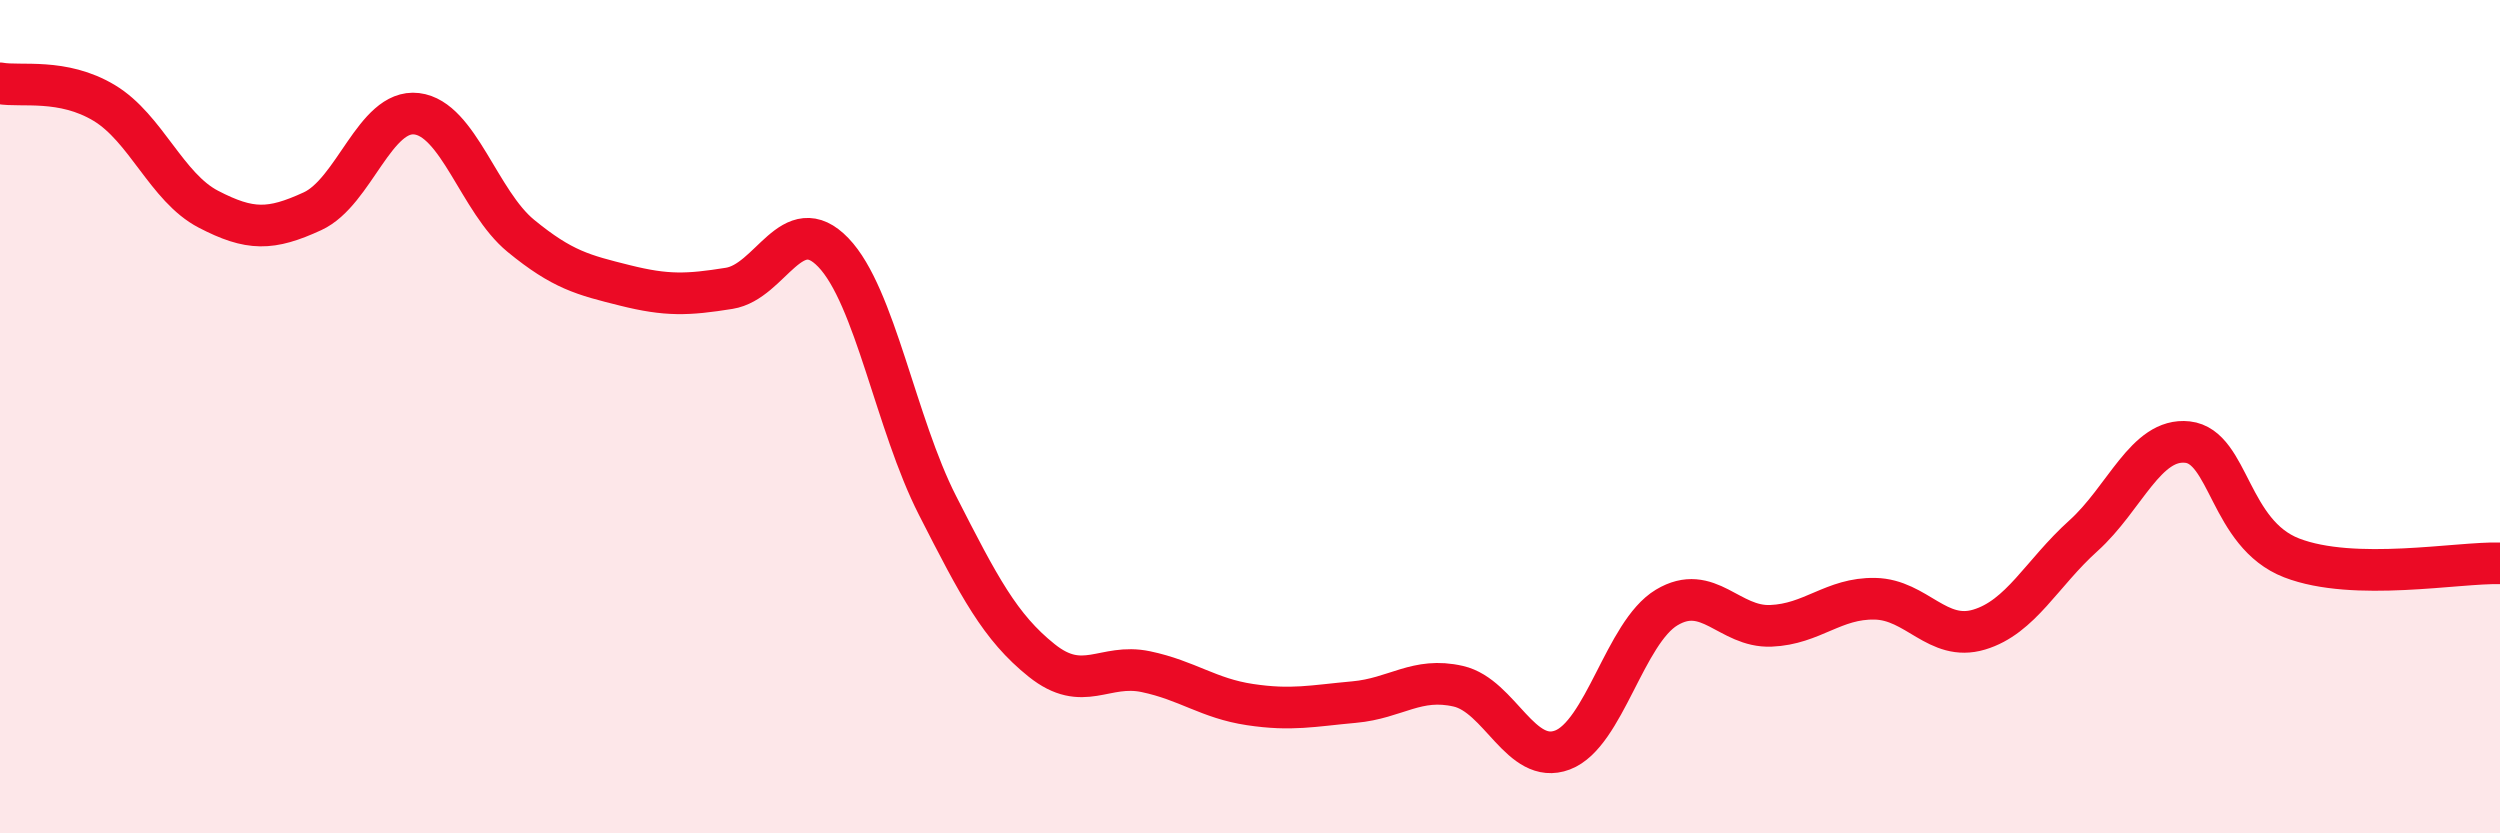
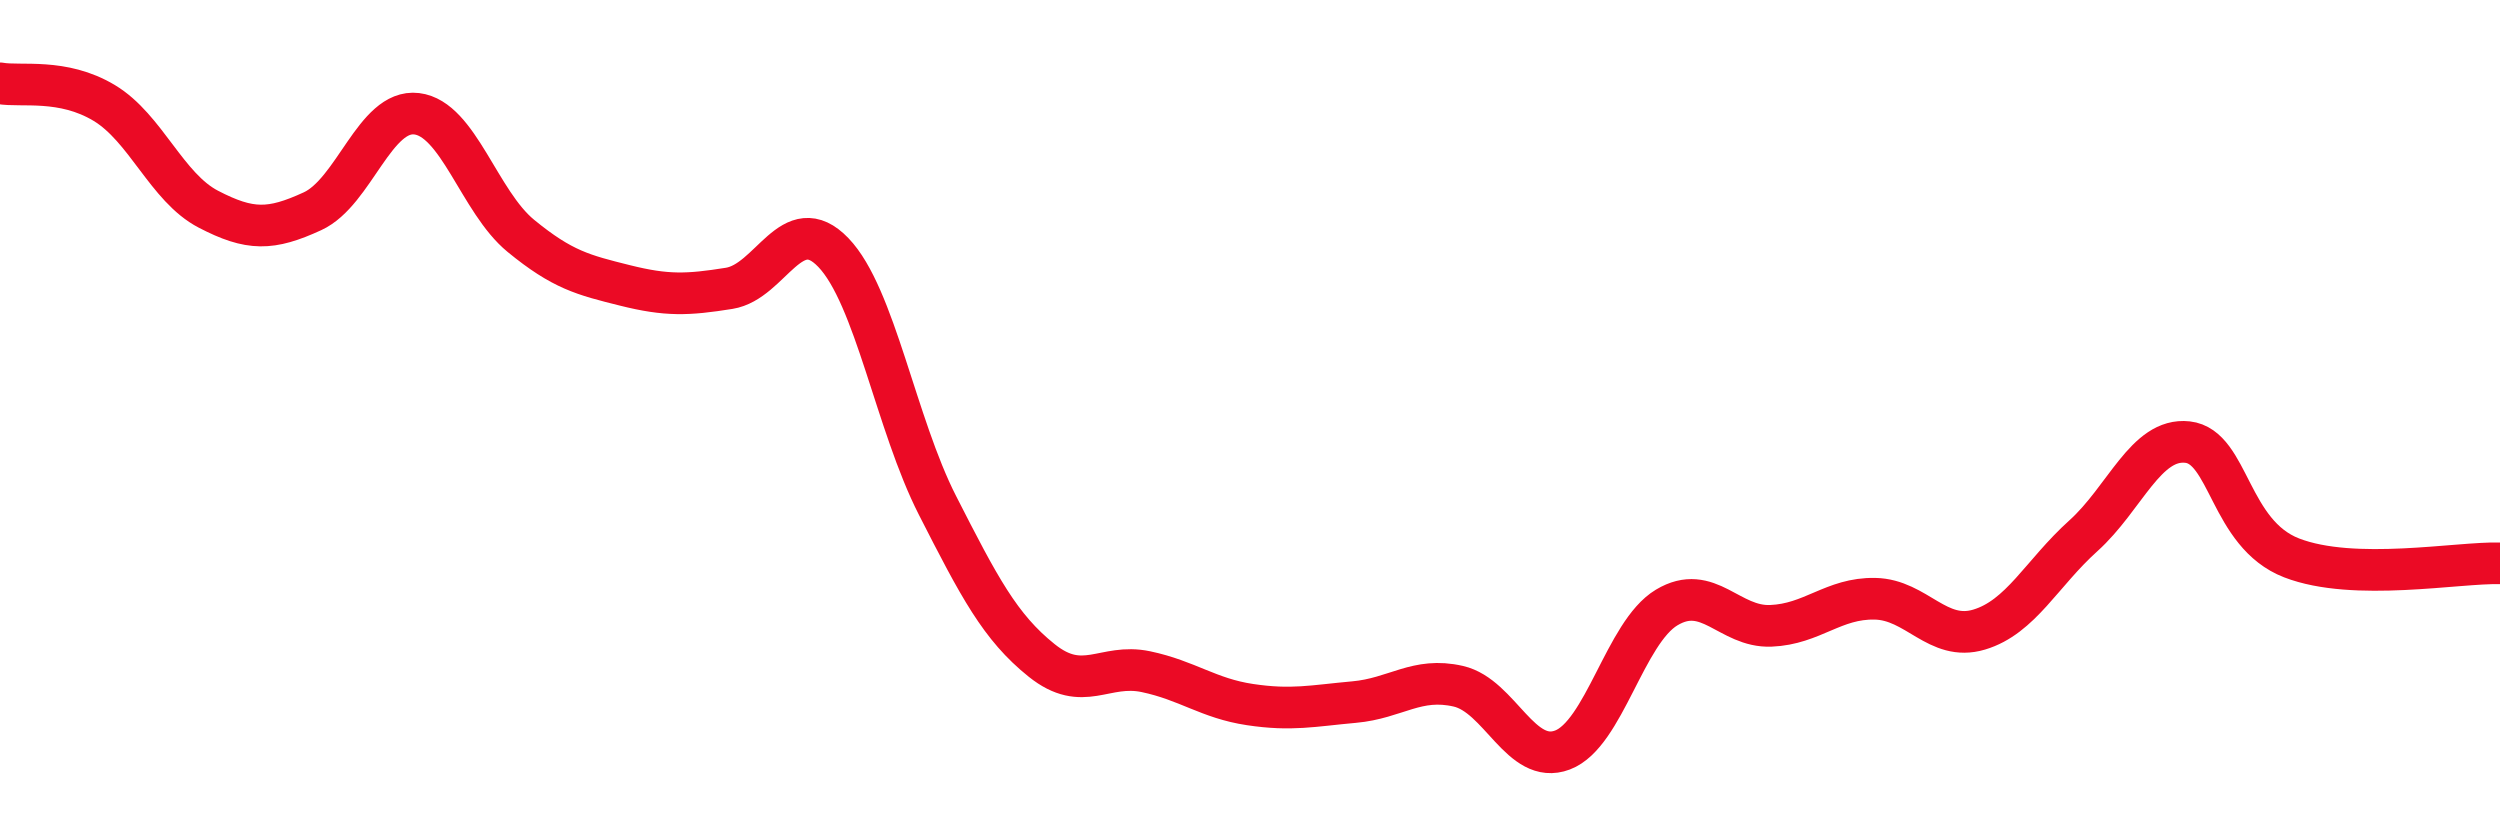
<svg xmlns="http://www.w3.org/2000/svg" width="60" height="20" viewBox="0 0 60 20">
-   <path d="M 0,2 C 0.5,2.09 1.5,1.87 2.5,2.47 C 3.5,3.07 4,4.5 5,5.02 C 6,5.54 6.5,5.53 7.5,5.07 C 8.5,4.61 9,2.61 10,2.73 C 11,2.85 11.5,4.84 12.5,5.66 C 13.5,6.48 14,6.6 15,6.85 C 16,7.1 16.5,7.08 17.5,6.92 C 18.5,6.76 19,5.02 20,6.06 C 21,7.1 21.5,10.17 22.5,12.13 C 23.5,14.09 24,15.05 25,15.85 C 26,16.65 26.5,15.91 27.5,16.12 C 28.5,16.33 29,16.76 30,16.91 C 31,17.06 31.5,16.94 32.5,16.85 C 33.5,16.76 34,16.24 35,16.47 C 36,16.7 36.5,18.38 37.5,18 C 38.5,17.62 39,15.18 40,14.58 C 41,13.98 41.5,15.06 42.5,15.02 C 43.5,14.98 44,14.35 45,14.37 C 46,14.39 46.5,15.41 47.5,15.11 C 48.5,14.81 49,13.76 50,12.86 C 51,11.96 51.5,10.5 52.5,10.61 C 53.5,10.72 53.5,12.81 55,13.39 C 56.5,13.97 59,13.49 60,13.52L60 20L0 20Z" fill="#EB0A25" opacity="0.1" stroke-linecap="round" stroke-linejoin="round" />
  <path d="M 0,2 C 0.5,2.09 1.5,1.87 2.5,2.47 C 3.5,3.07 4,4.5 5,5.02 C 6,5.54 6.5,5.53 7.5,5.07 C 8.5,4.61 9,2.61 10,2.73 C 11,2.85 11.5,4.84 12.5,5.66 C 13.5,6.48 14,6.6 15,6.85 C 16,7.1 16.5,7.08 17.5,6.92 C 18.5,6.76 19,5.02 20,6.06 C 21,7.1 21.5,10.17 22.5,12.13 C 23.5,14.09 24,15.05 25,15.85 C 26,16.65 26.5,15.91 27.5,16.12 C 28.5,16.33 29,16.76 30,16.91 C 31,17.06 31.5,16.94 32.5,16.85 C 33.5,16.76 34,16.24 35,16.47 C 36,16.7 36.5,18.38 37.5,18 C 38.5,17.62 39,15.18 40,14.58 C 41,13.98 41.5,15.06 42.5,15.02 C 43.5,14.98 44,14.35 45,14.37 C 46,14.39 46.5,15.41 47.5,15.11 C 48.5,14.81 49,13.76 50,12.86 C 51,11.96 51.5,10.5 52.5,10.61 C 53.5,10.72 53.5,12.81 55,13.39 C 56.5,13.97 59,13.49 60,13.52" stroke="#EB0A25" stroke-width="1" fill="none" stroke-linecap="round" stroke-linejoin="round" />
</svg>